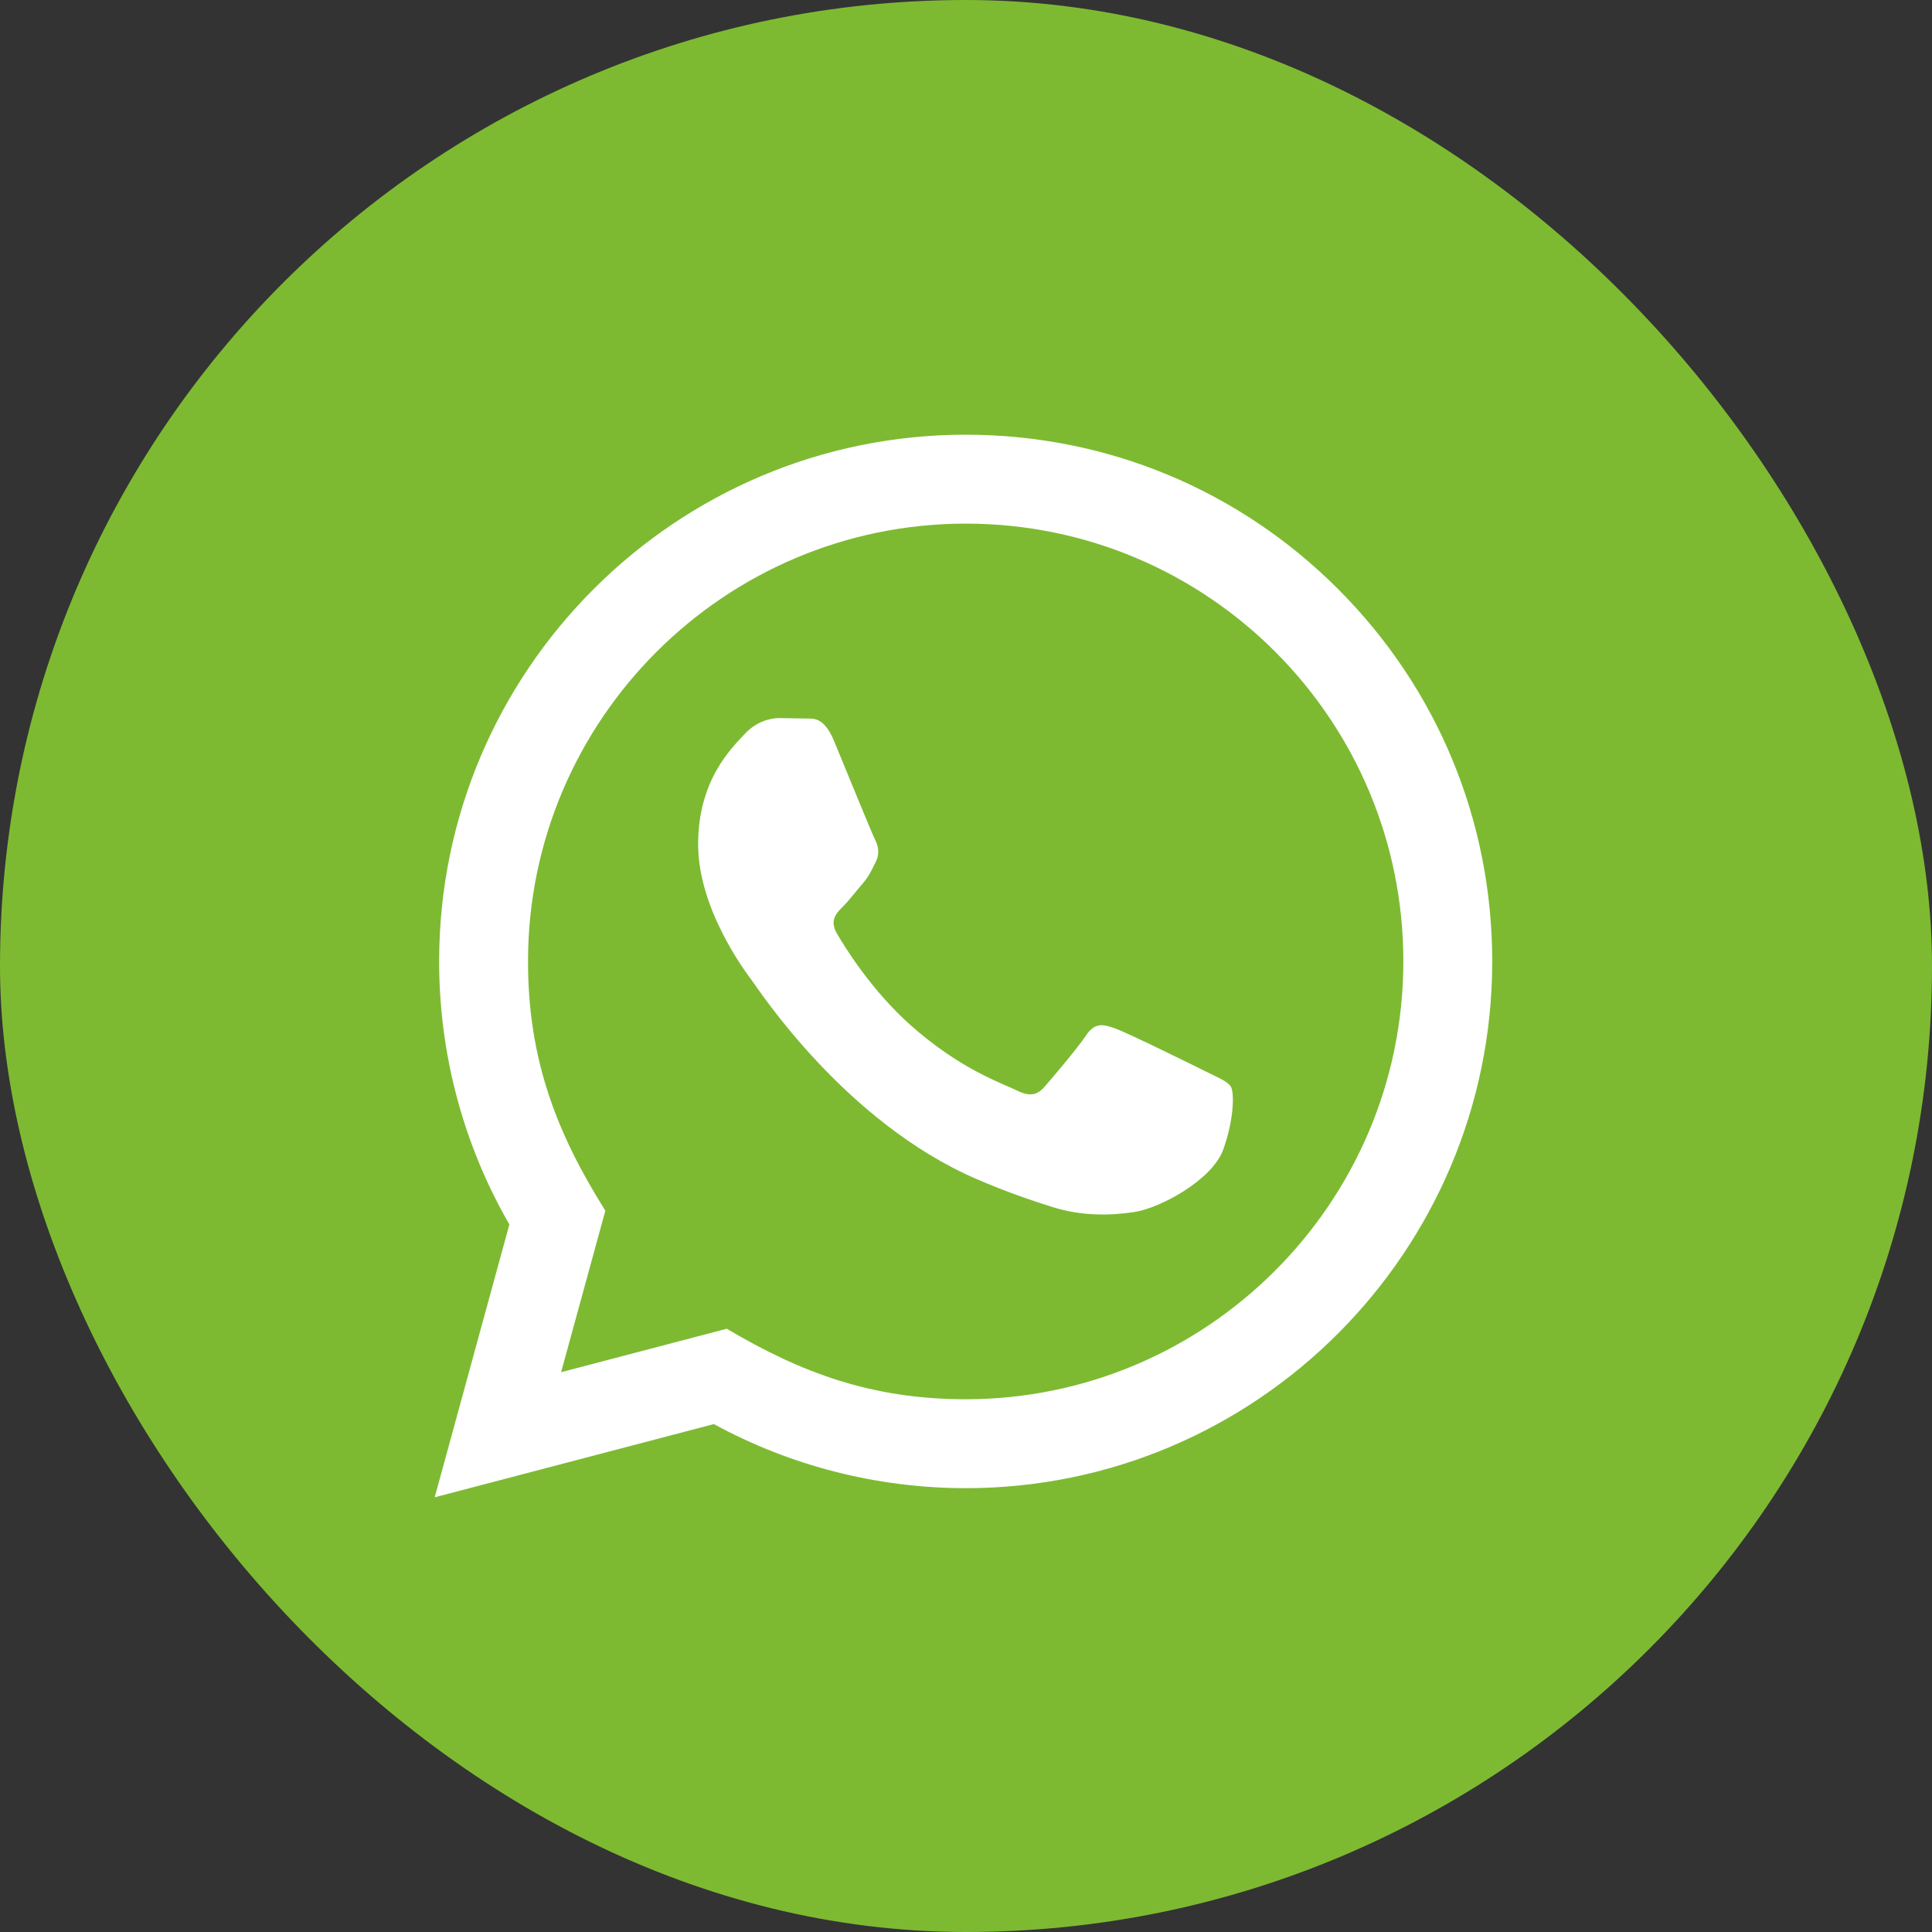
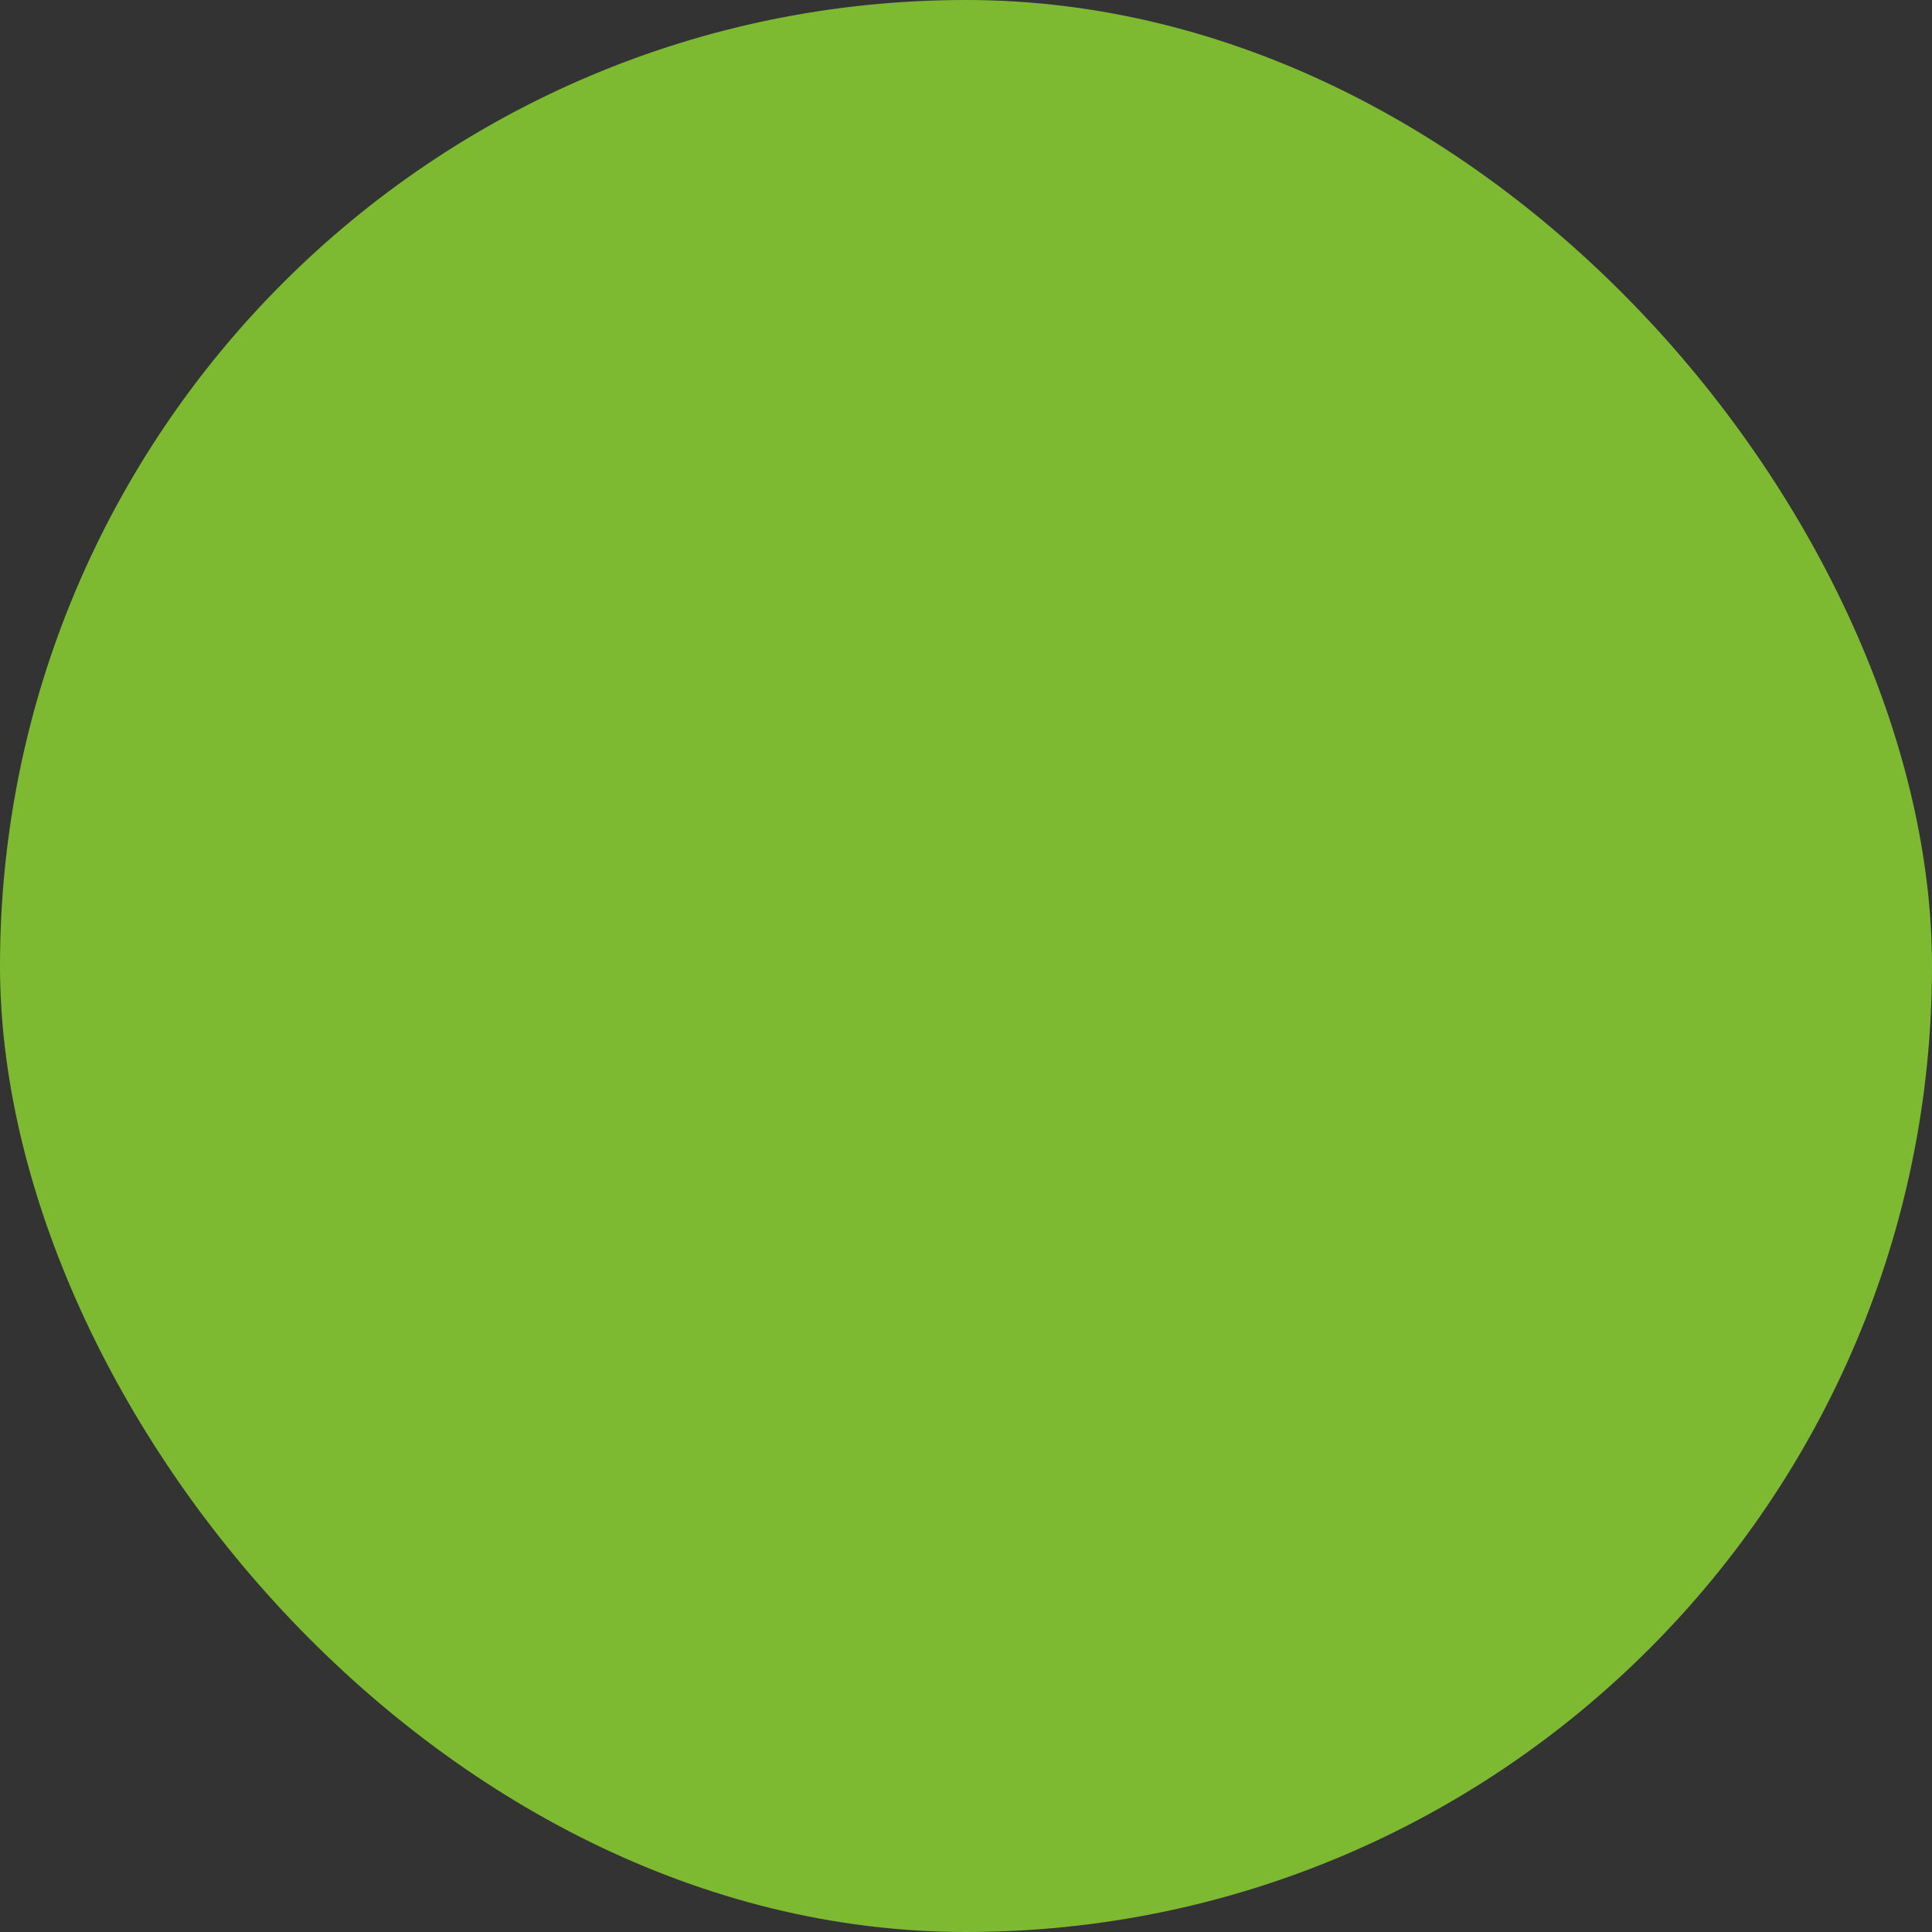
<svg xmlns="http://www.w3.org/2000/svg" width="40" height="40" viewBox="0 0 40 40" fill="none">
  <rect x="0" y="0" width="40" height="40" fill="#333333" stroke="none" />
  <rect width="40" height="40" rx="20" fill="#7DBA32" />
-   <path d="M9 31L10.546 25.351C9.592 23.697 9.091 21.822 9.092 19.9C9.094 13.89 13.985 9 19.994 9C22.909 9.001 25.647 10.137 27.705 12.197C29.763 14.258 30.896 16.997 30.895 19.91C30.893 25.921 26.002 30.811 19.994 30.811C18.169 30.81 16.372 30.353 14.78 29.484L9 31ZM15.047 27.51C16.584 28.422 18.05 28.969 19.99 28.97C24.984 28.97 29.052 24.905 29.055 19.908C29.057 14.902 25.008 10.842 19.997 10.841C14.999 10.841 10.934 14.905 10.932 19.901C10.931 21.941 11.529 23.468 12.533 25.066L11.617 28.41L15.047 27.51ZM25.485 22.502C25.417 22.388 25.236 22.32 24.963 22.183C24.691 22.047 23.351 21.388 23.101 21.297C22.852 21.206 22.67 21.16 22.488 21.434C22.306 21.706 21.784 22.32 21.625 22.502C21.467 22.683 21.307 22.706 21.035 22.569C20.763 22.433 19.884 22.146 18.844 21.217C18.035 20.495 17.487 19.603 17.329 19.33C17.17 19.058 17.312 18.91 17.448 18.774C17.571 18.652 17.72 18.456 17.857 18.297C17.995 18.139 18.04 18.026 18.132 17.843C18.223 17.662 18.178 17.502 18.109 17.366C18.04 17.23 17.496 15.889 17.269 15.343C17.047 14.813 16.823 14.884 16.656 14.876L16.133 14.867C15.952 14.867 15.657 14.934 15.407 15.208C15.158 15.481 14.454 16.139 14.454 17.48C14.454 18.821 15.43 20.116 15.566 20.298C15.703 20.479 17.486 23.231 20.219 24.411C20.869 24.692 21.377 24.859 21.772 24.985C22.424 25.192 23.018 25.163 23.488 25.093C24.011 25.015 25.099 24.434 25.327 23.798C25.554 23.161 25.554 22.615 25.485 22.502Z" fill="white" />
</svg>